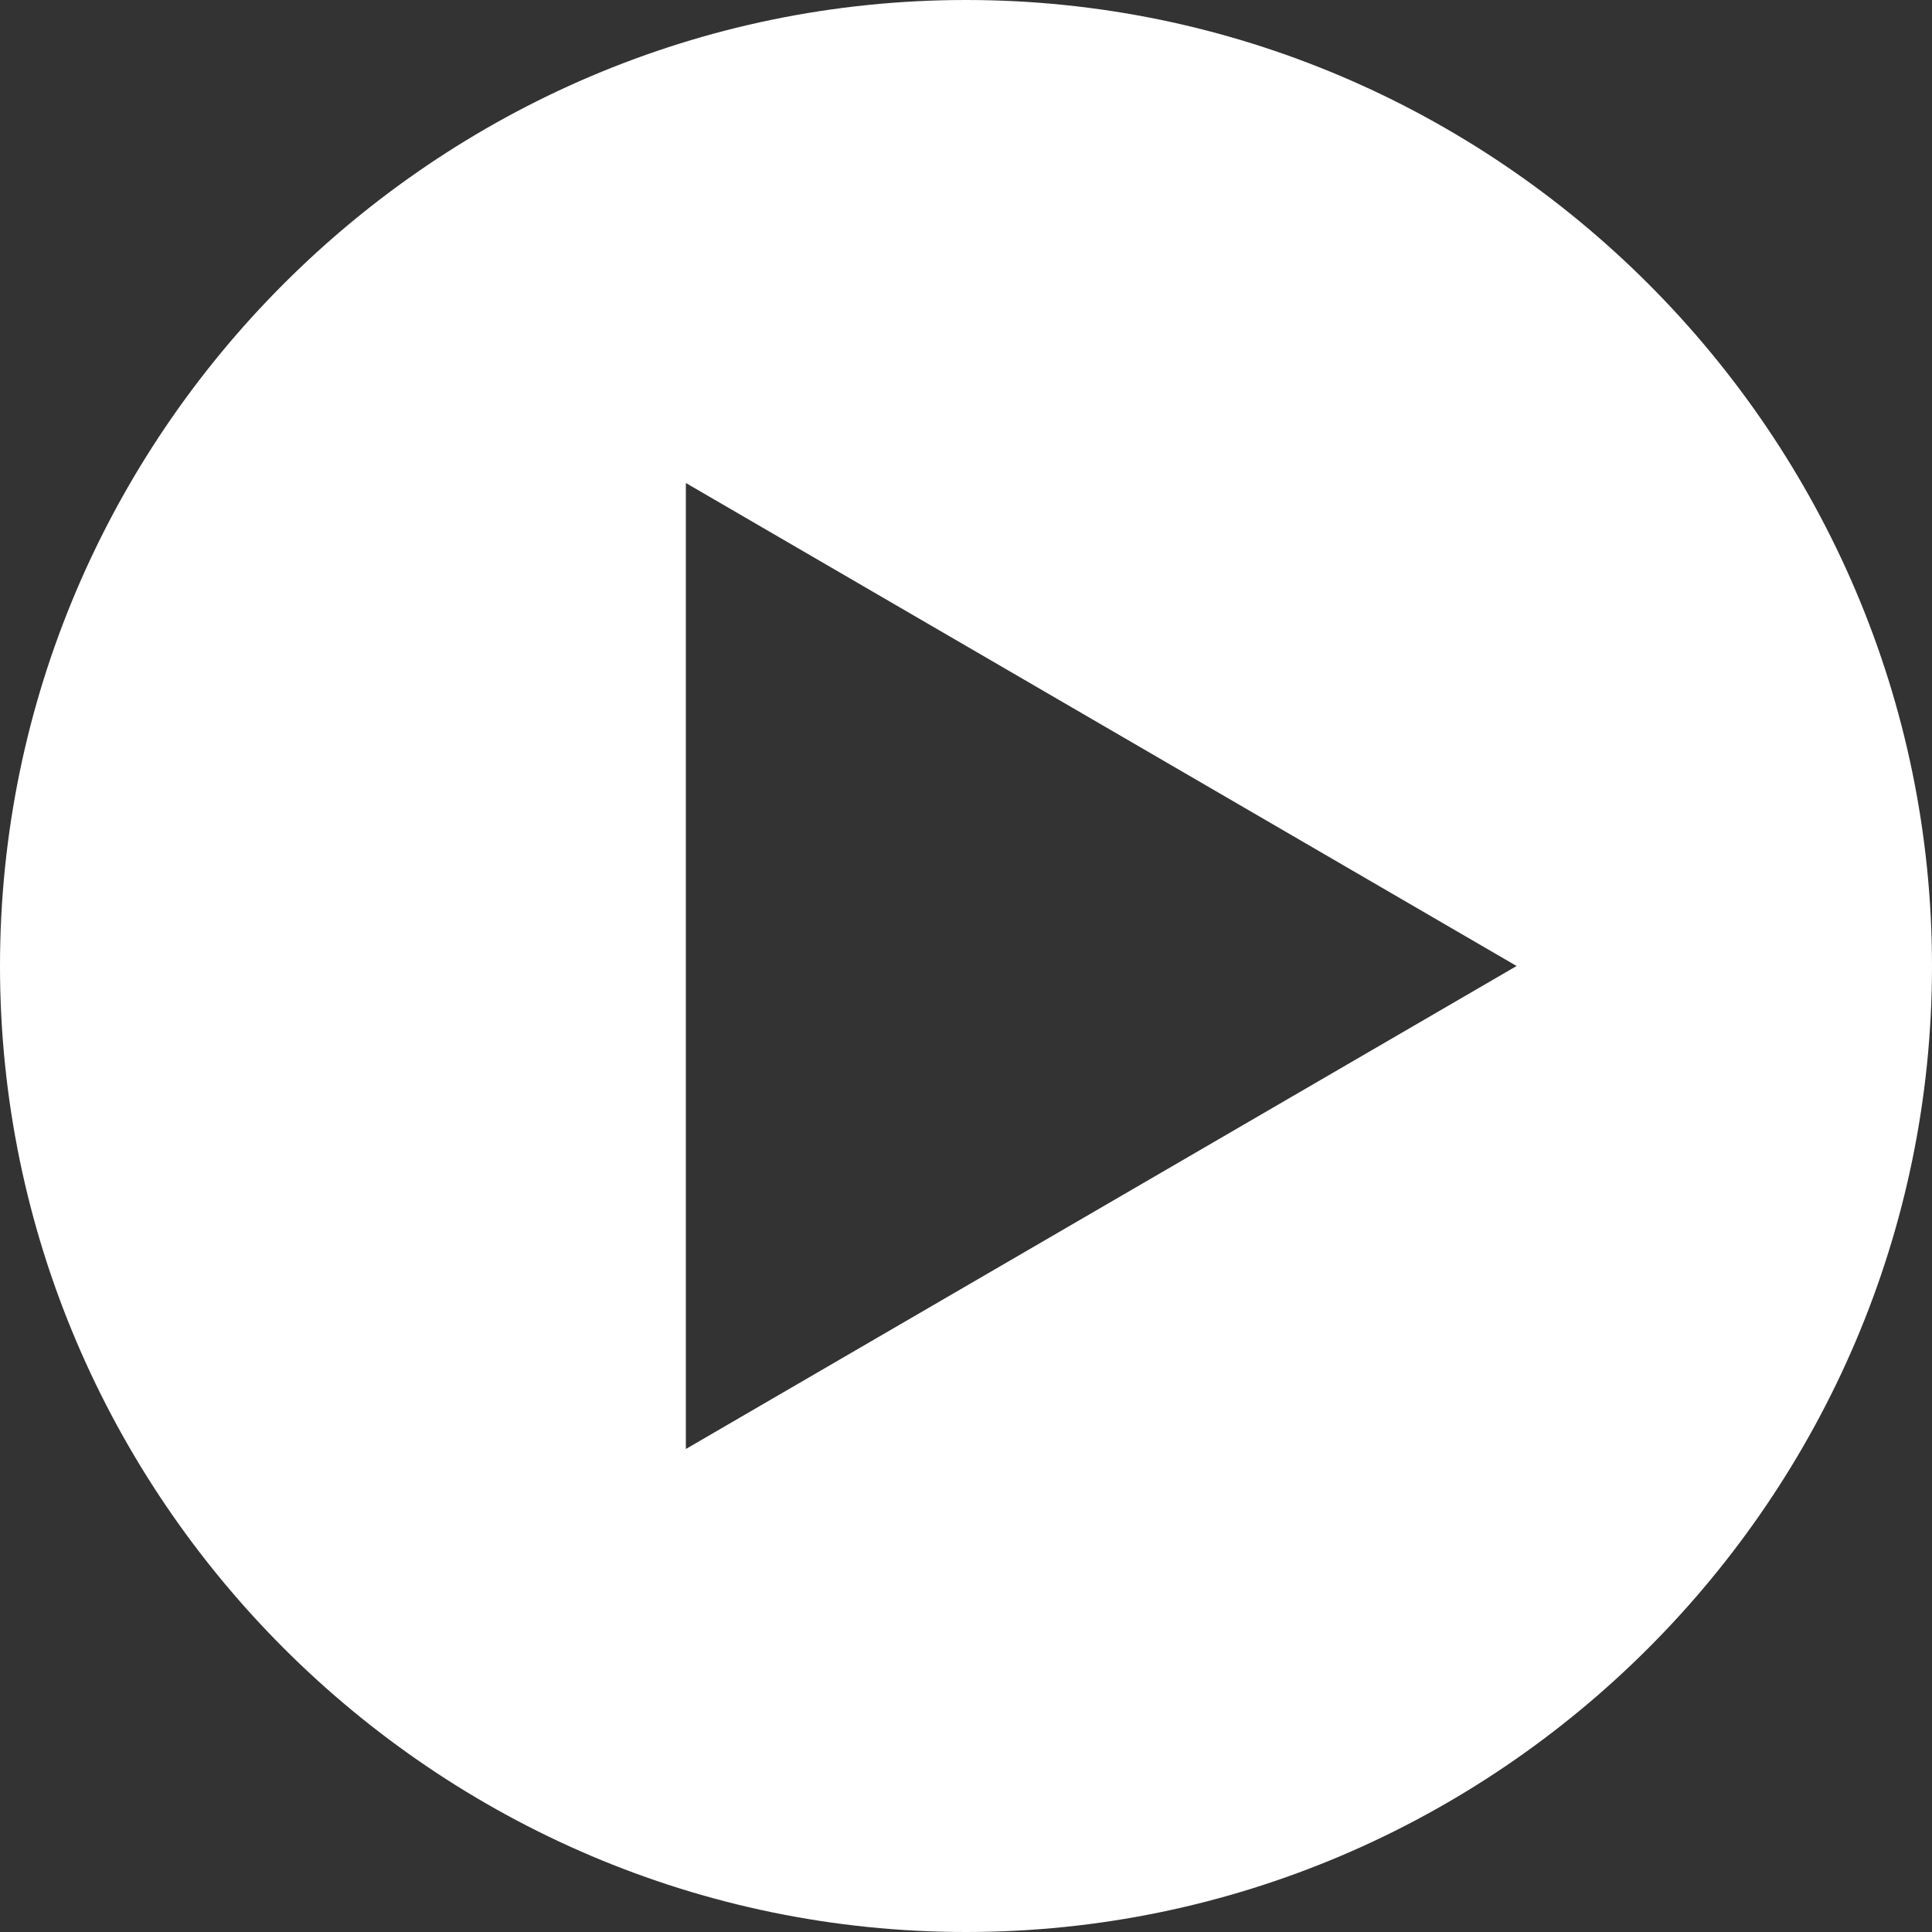
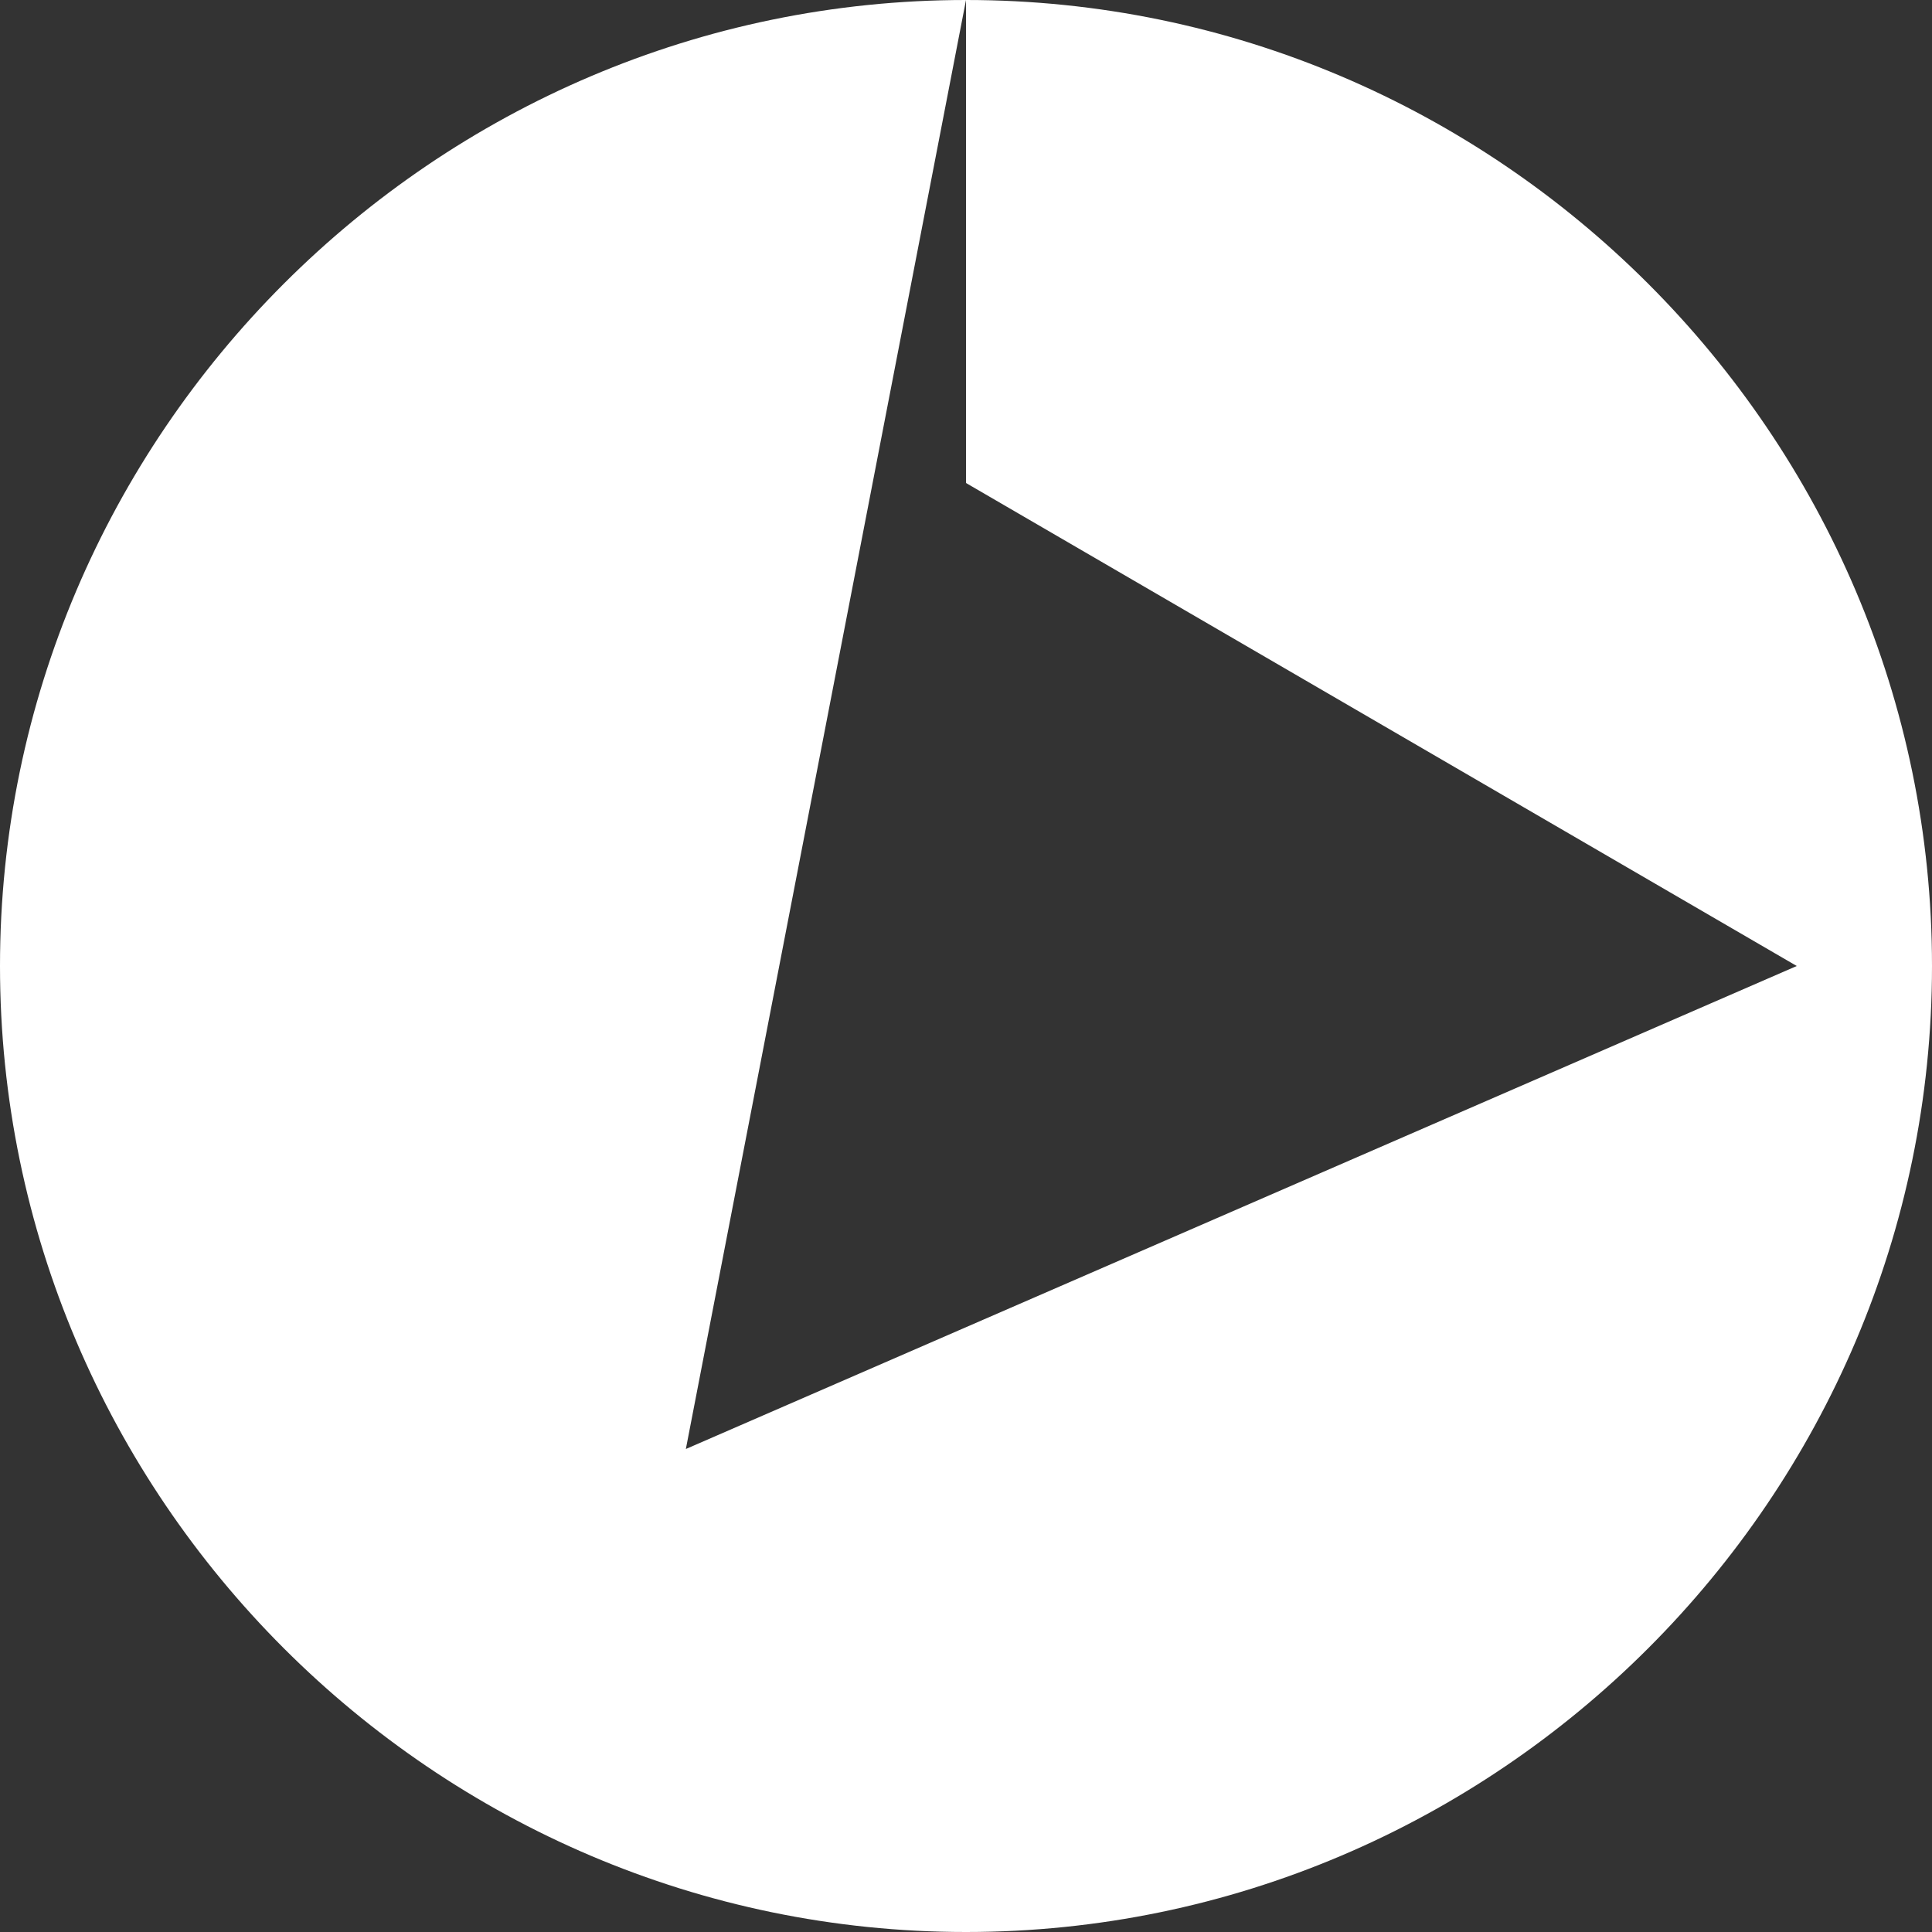
<svg xmlns="http://www.w3.org/2000/svg" version="1.1" id="レイヤー_1" x="0px" y="0px" viewBox="0 0 20 20" style="enable-background:new 0 0 20 20;" xml:space="preserve">
  <rect x="0" y="0" width="20" height="20" fill="#333333" stroke="none" />
  <style type="text/css">
	.st0{fill:#FFFFFF;}
</style>
  <g transform="translate(10 10)">
-     <path class="st0" d="M0-10c-5.5,0-10,4.5-10,10s4.5,10,10,10S10,5.5,10,0S5.5-10,0-10z M-2.9,5V-5l8.6,5L-2.9,5z" />
+     <path class="st0" d="M0-10c-5.5,0-10,4.5-10,10s4.5,10,10,10S10,5.5,10,0S5.5-10,0-10z V-5l8.6,5L-2.9,5z" />
  </g>
</svg>